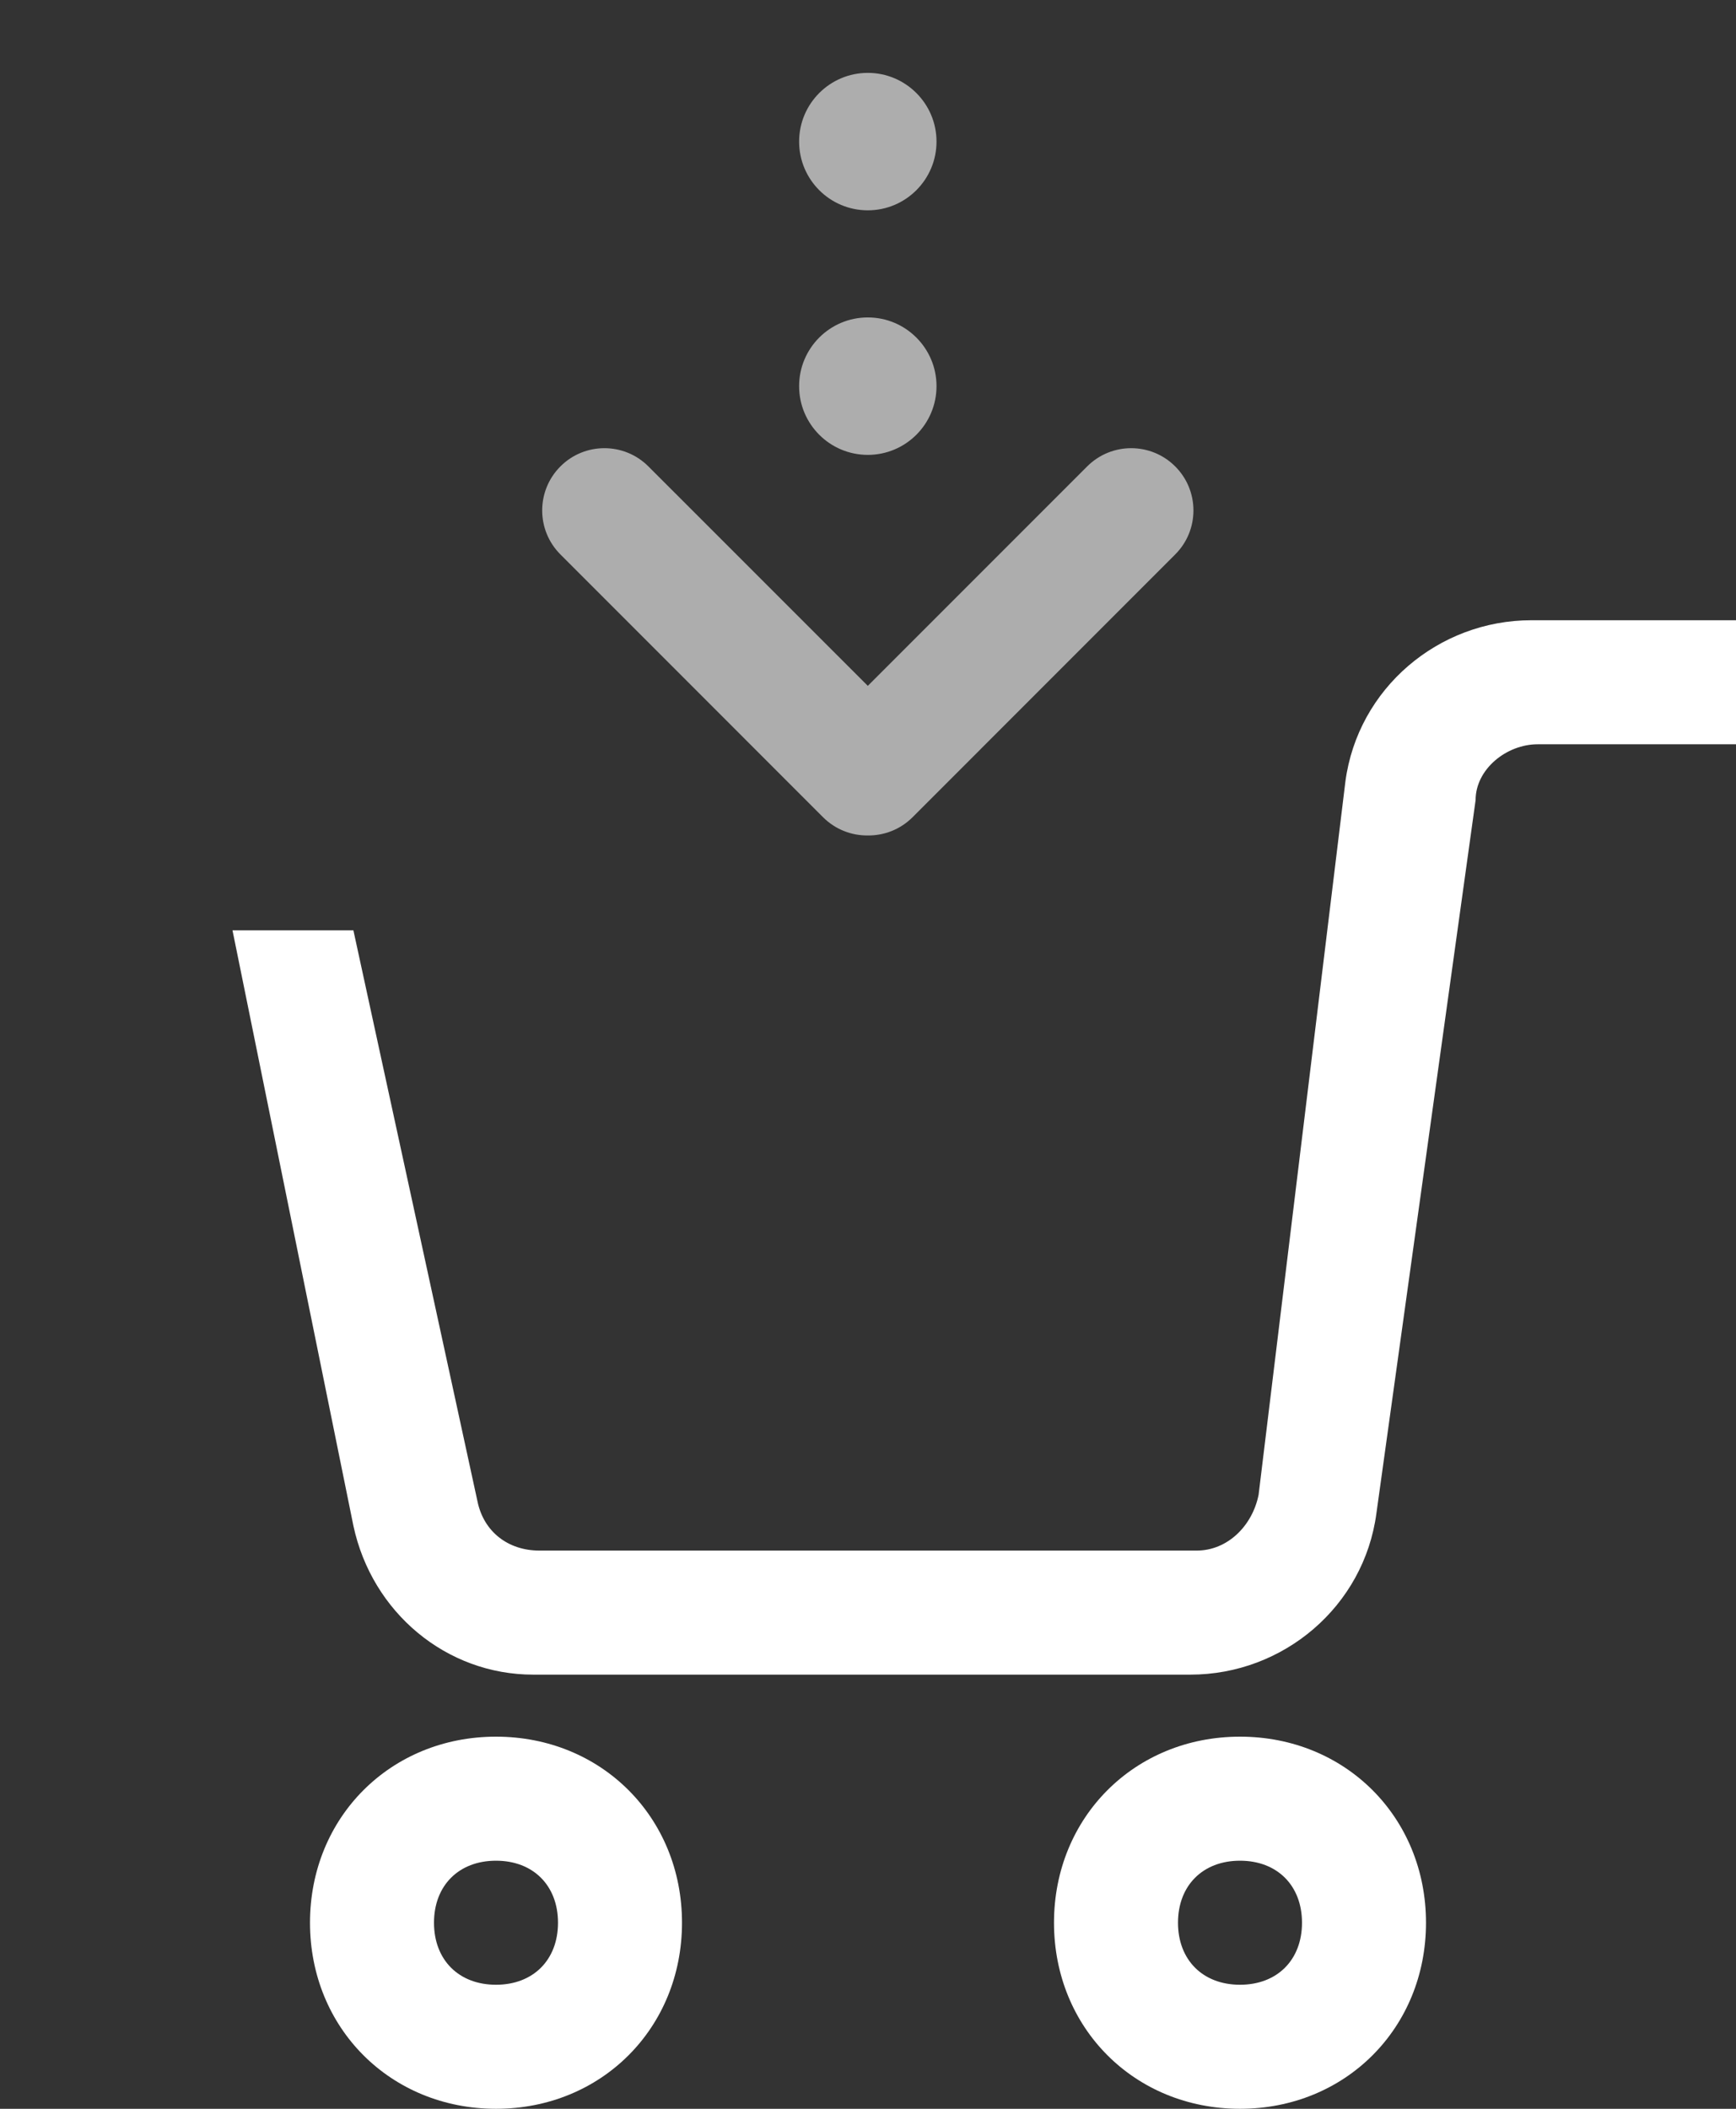
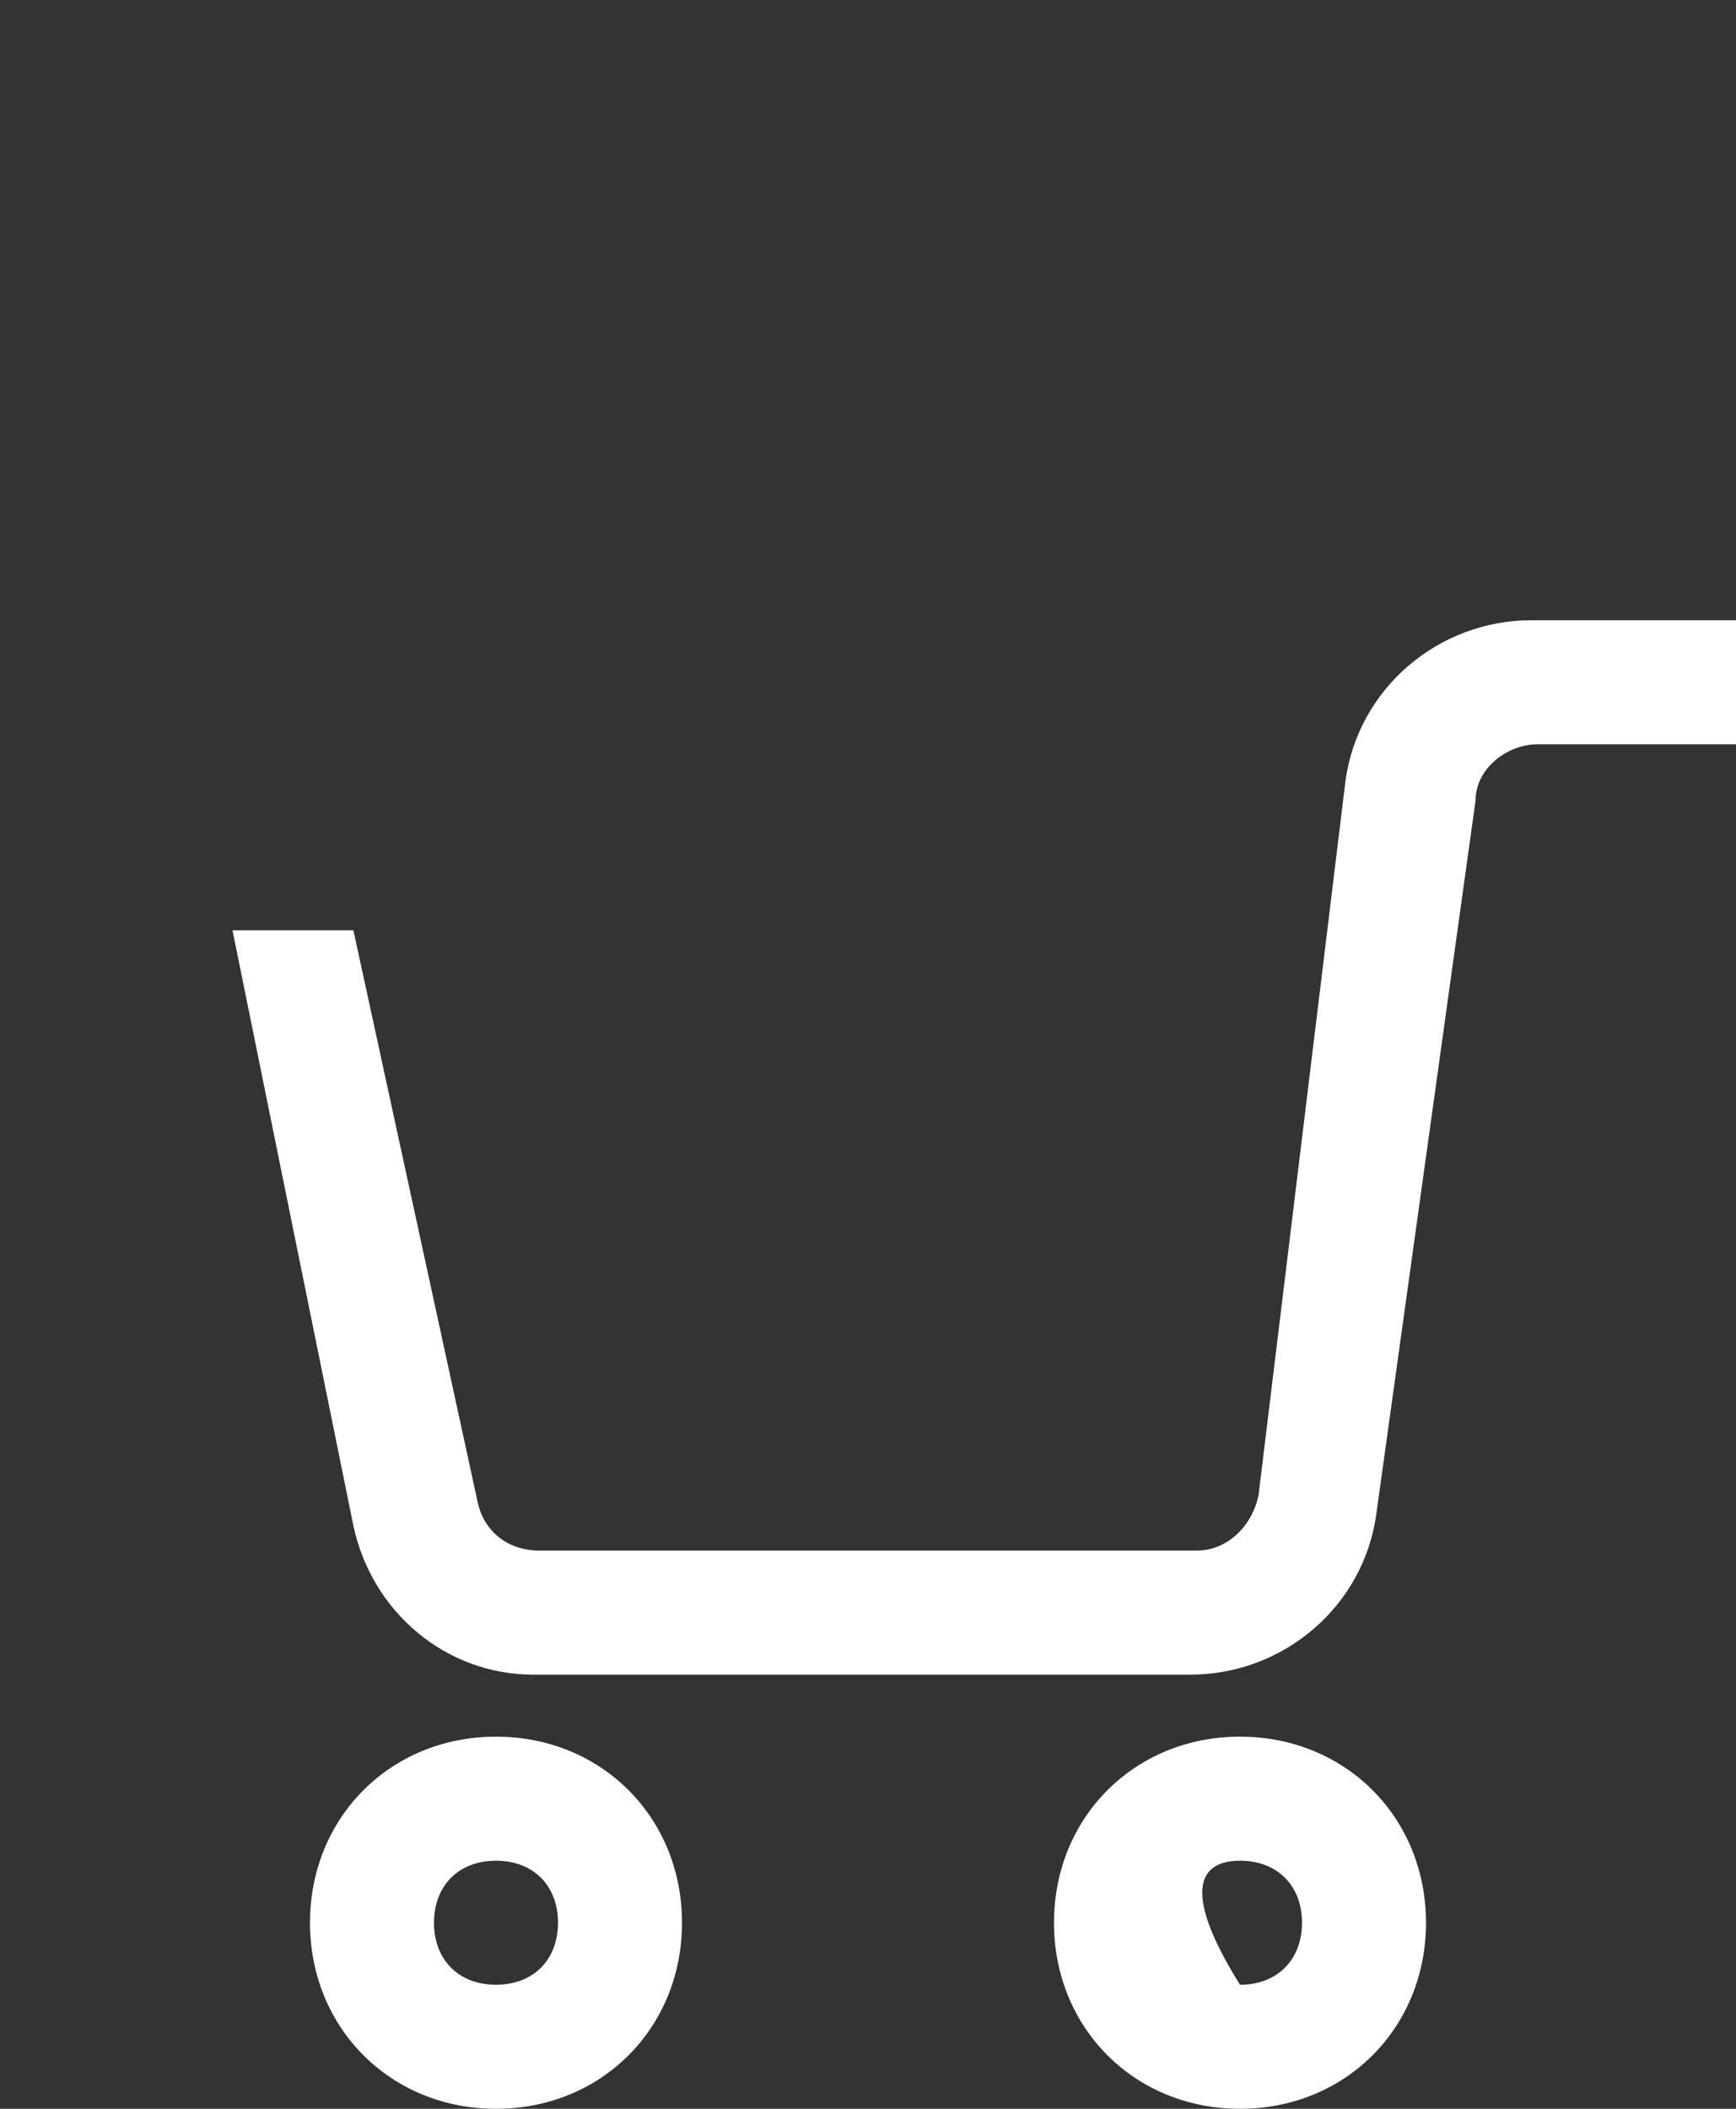
<svg xmlns="http://www.w3.org/2000/svg" width="100%" height="100%" viewBox="0 0 28 34" version="1.1" xml:space="preserve" style="fill-rule:evenodd;clip-rule:evenodd;stroke-linejoin:round;stroke-miterlimit:2;">
  <rect x="0" y="0" width="28" height="34" fill="#333333" stroke="none" />
  <g transform="matrix(1,0,0,1,4,10)">
-     <path d="M16,24C17.7,24 19,22.7 19,21C19,19.3 17.7,18 16,18C14.3,18 13,19.3 13,21C13,22.7 14.3,24 16,24ZM4,24C5.7,24 7,22.7 7,21C7,19.3 5.7,18 4,18C2.3,18 1,19.3 1,21C1,22.7 2.3,24 4,24ZM16,20C16.6,20 17,20.4 17,21C17,21.6 16.6,22 16,22C15.4,22 15,21.6 15,21C15,20.4 15.4,20 16,20ZM4,20C4.6,20 5,20.4 5,21C5,21.6 4.6,22 4,22C3.4,22 3,21.6 3,21C3,20.4 3.4,20 4,20ZM16.3,14.1L17.7,2.6C17.9,1.1 19.2,0 20.7,0L24,0L24,2L20.8,2C20.3,2 19.8,2.4 19.8,2.9L18.2,14.4C18,15.9 16.7,17 15.2,17L4.6,17C3.2,17 2,16 1.7,14.6L-0.25,5L1.7,5L3.7,14.2C3.8,14.7 4.2,15 4.7,15L15.3,15C15.8,15 16.2,14.6 16.3,14.1Z" style="fill:white;fill-rule:nonzero;" />
+     <path d="M16,24C17.7,24 19,22.7 19,21C19,19.3 17.7,18 16,18C14.3,18 13,19.3 13,21C13,22.7 14.3,24 16,24ZM4,24C5.7,24 7,22.7 7,21C7,19.3 5.7,18 4,18C2.3,18 1,19.3 1,21C1,22.7 2.3,24 4,24ZM16,20C16.6,20 17,20.4 17,21C17,21.6 16.6,22 16,22C15,20.4 15.4,20 16,20ZM4,20C4.6,20 5,20.4 5,21C5,21.6 4.6,22 4,22C3.4,22 3,21.6 3,21C3,20.4 3.4,20 4,20ZM16.3,14.1L17.7,2.6C17.9,1.1 19.2,0 20.7,0L24,0L24,2L20.8,2C20.3,2 19.8,2.4 19.8,2.9L18.2,14.4C18,15.9 16.7,17 15.2,17L4.6,17C3.2,17 2,16 1.7,14.6L-0.25,5L1.7,5L3.7,14.2C3.8,14.7 4.2,15 4.7,15L15.3,15C15.8,15 16.2,14.6 16.3,14.1Z" style="fill:white;fill-rule:nonzero;" />
    <g transform="matrix(1,0,0,1,-3.842,-18.774)">
-       <path d="M13.839,22.244C13.578,22.247 13.317,22.149 13.118,21.951L8.881,17.713C8.489,17.322 8.489,16.686 8.881,16.294C9.272,15.902 9.909,15.902 10.3,16.294L13.839,19.832L17.377,16.294C17.769,15.902 18.405,15.902 18.797,16.294C19.189,16.686 19.189,17.322 18.797,17.713L14.56,21.951C14.361,22.149 14.099,22.247 13.839,22.244ZM13.839,13.892C14.45,13.892 14.947,14.388 14.947,15C14.947,15.612 14.45,16.108 13.839,16.108C13.227,16.108 12.731,15.612 12.731,15C12.731,14.388 13.227,13.892 13.839,13.892ZM13.839,9.949C14.45,9.949 14.947,10.446 14.947,11.057C14.947,11.669 14.45,12.165 13.839,12.165C13.227,12.165 12.731,11.669 12.731,11.057C12.731,10.446 13.227,9.949 13.839,9.949Z" style="fill:white;fill-opacity:0.6;" />
-     </g>
+       </g>
  </g>
</svg>